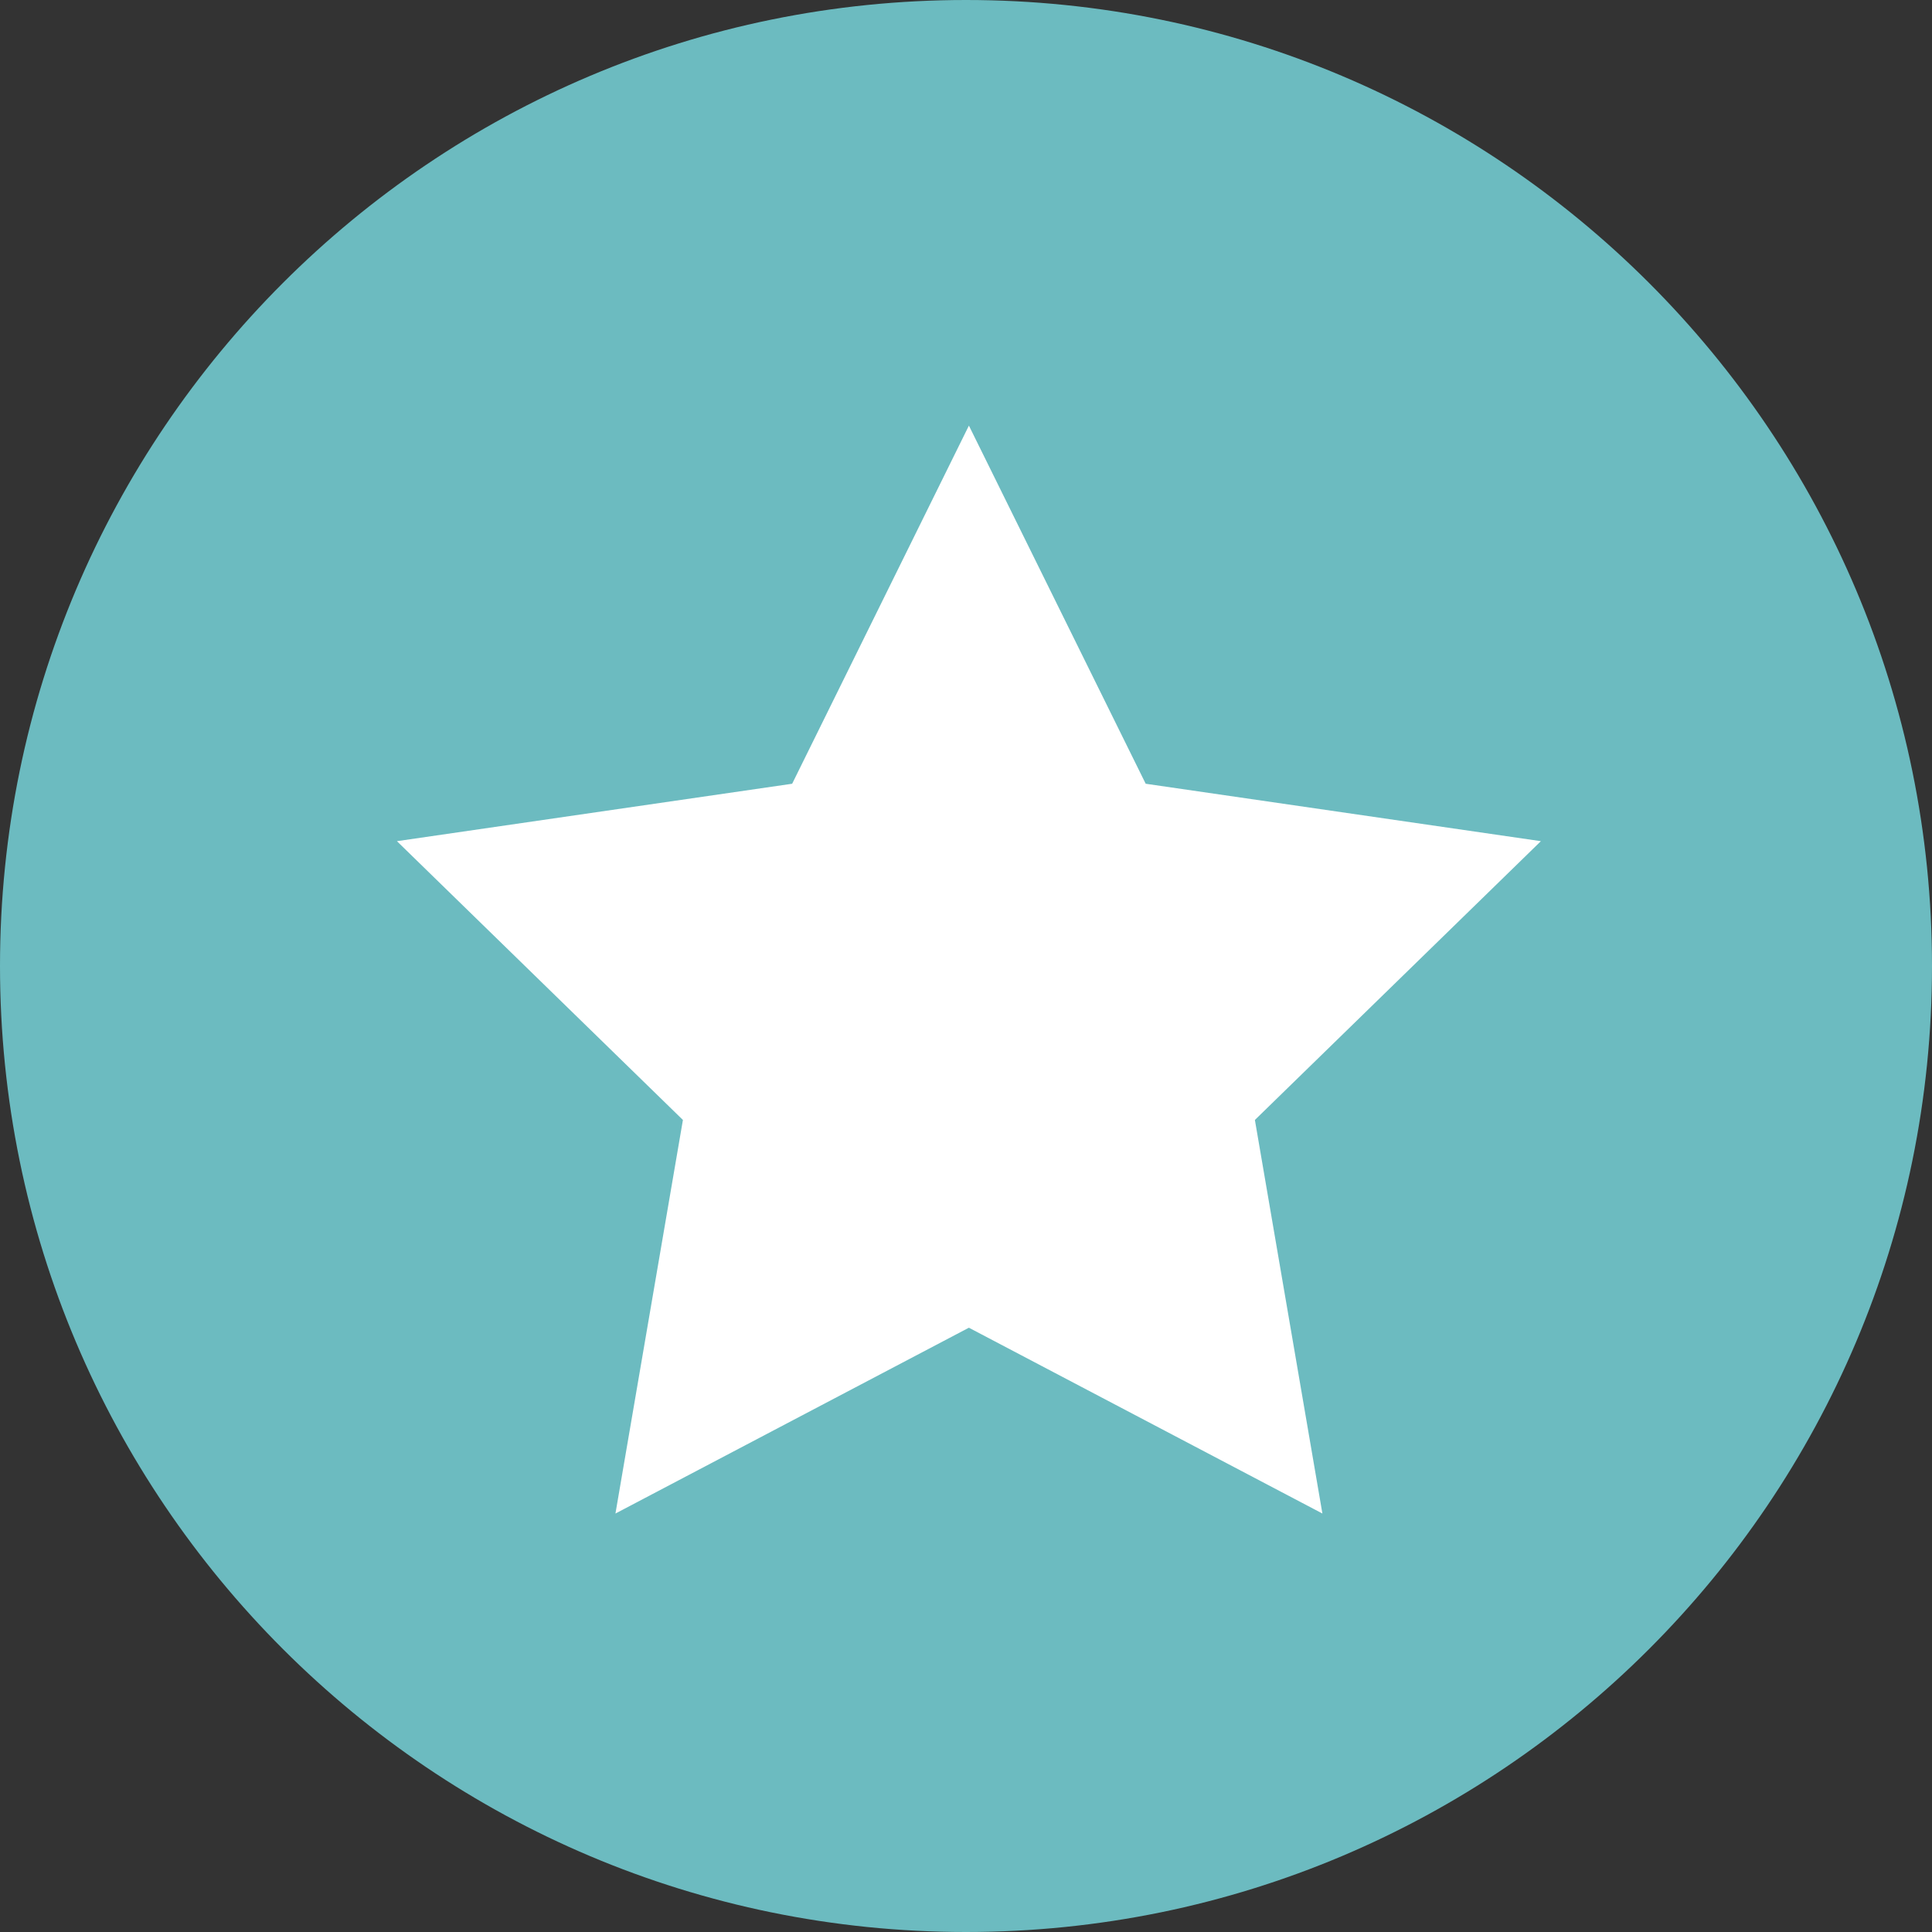
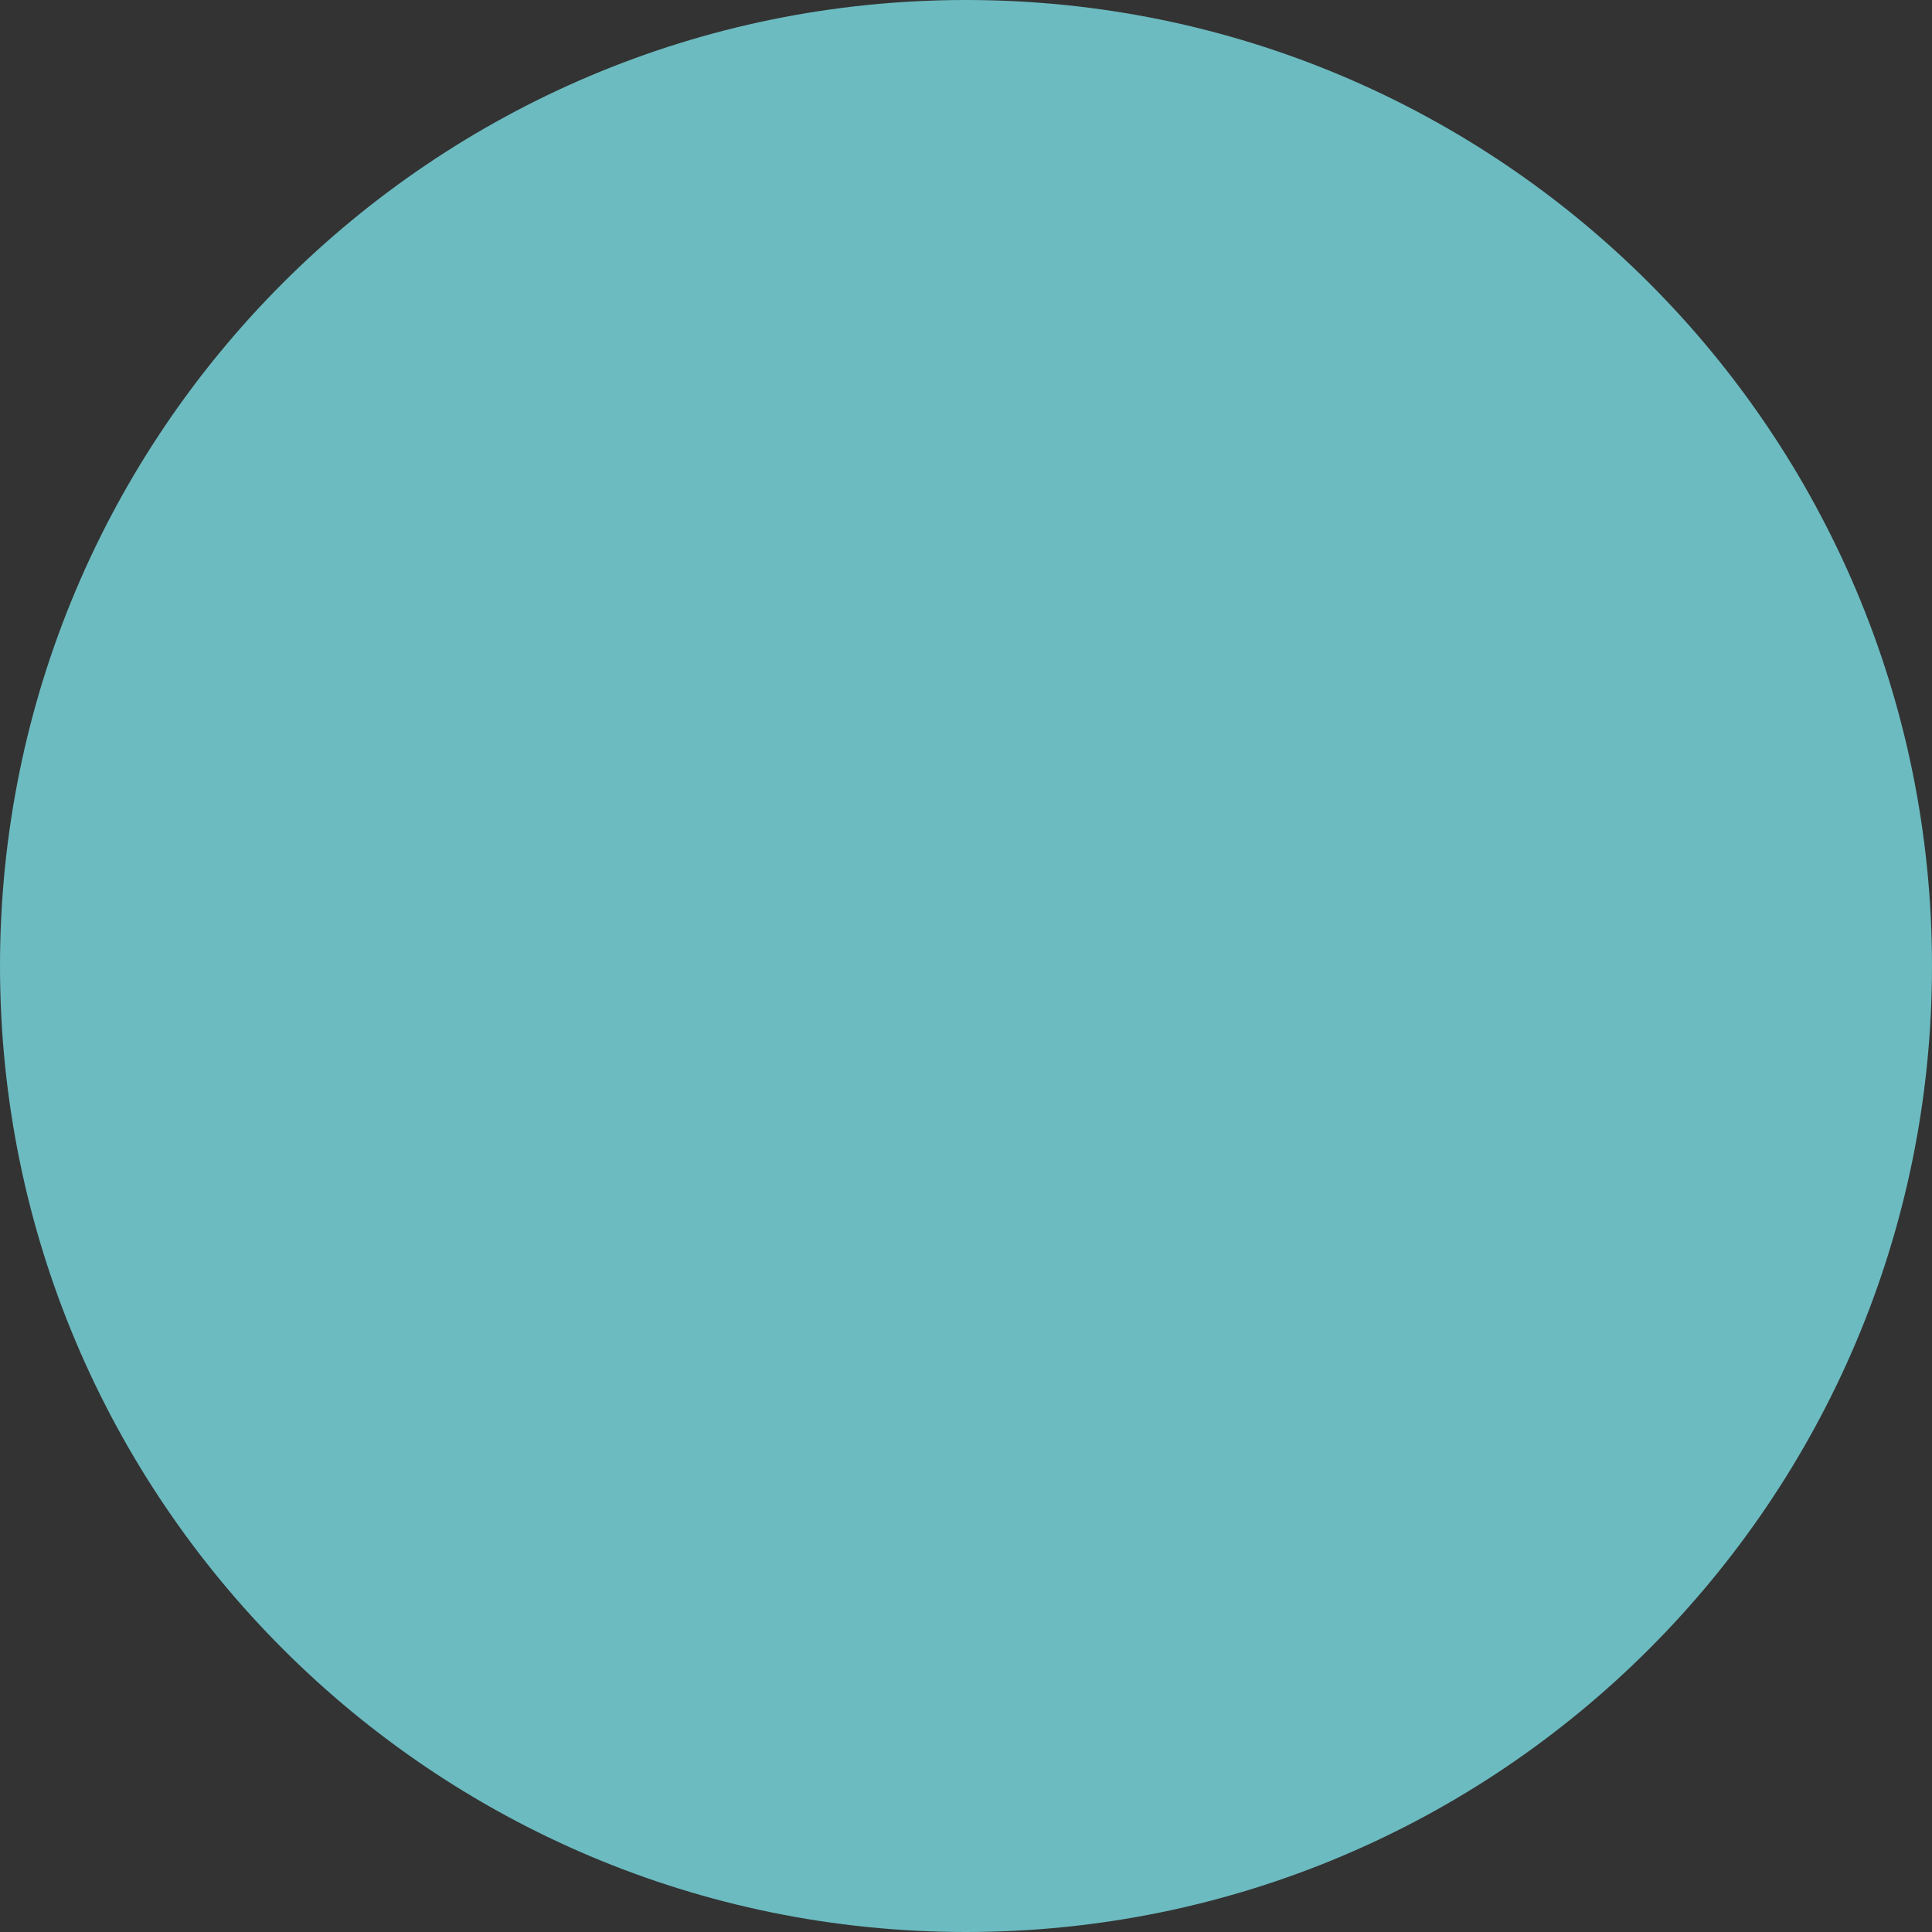
<svg xmlns="http://www.w3.org/2000/svg" width="512" height="512" viewBox="0 0 512 512" fill="none">
  <rect x="0" y="0" width="512" height="512" fill="#333333" stroke="none" />
  <path d="M256 512C397.385 512 512 397.385 512 256C512 114.615 397.385 0 256 0C114.615 0 0 114.615 0 256C0 397.385 114.615 512 256 512Z" fill="#6CBBC0" />
-   <path d="M332.56 296.8L350.45 401.1L256.77 351.86L256 352.26L163.1 401.1L180.98 296.8L105.19 222.92L209.93 207.7L256 114.35L256.77 112.79L303.62 207.7L408.35 222.92L332.56 296.8Z" fill="white" />
</svg>